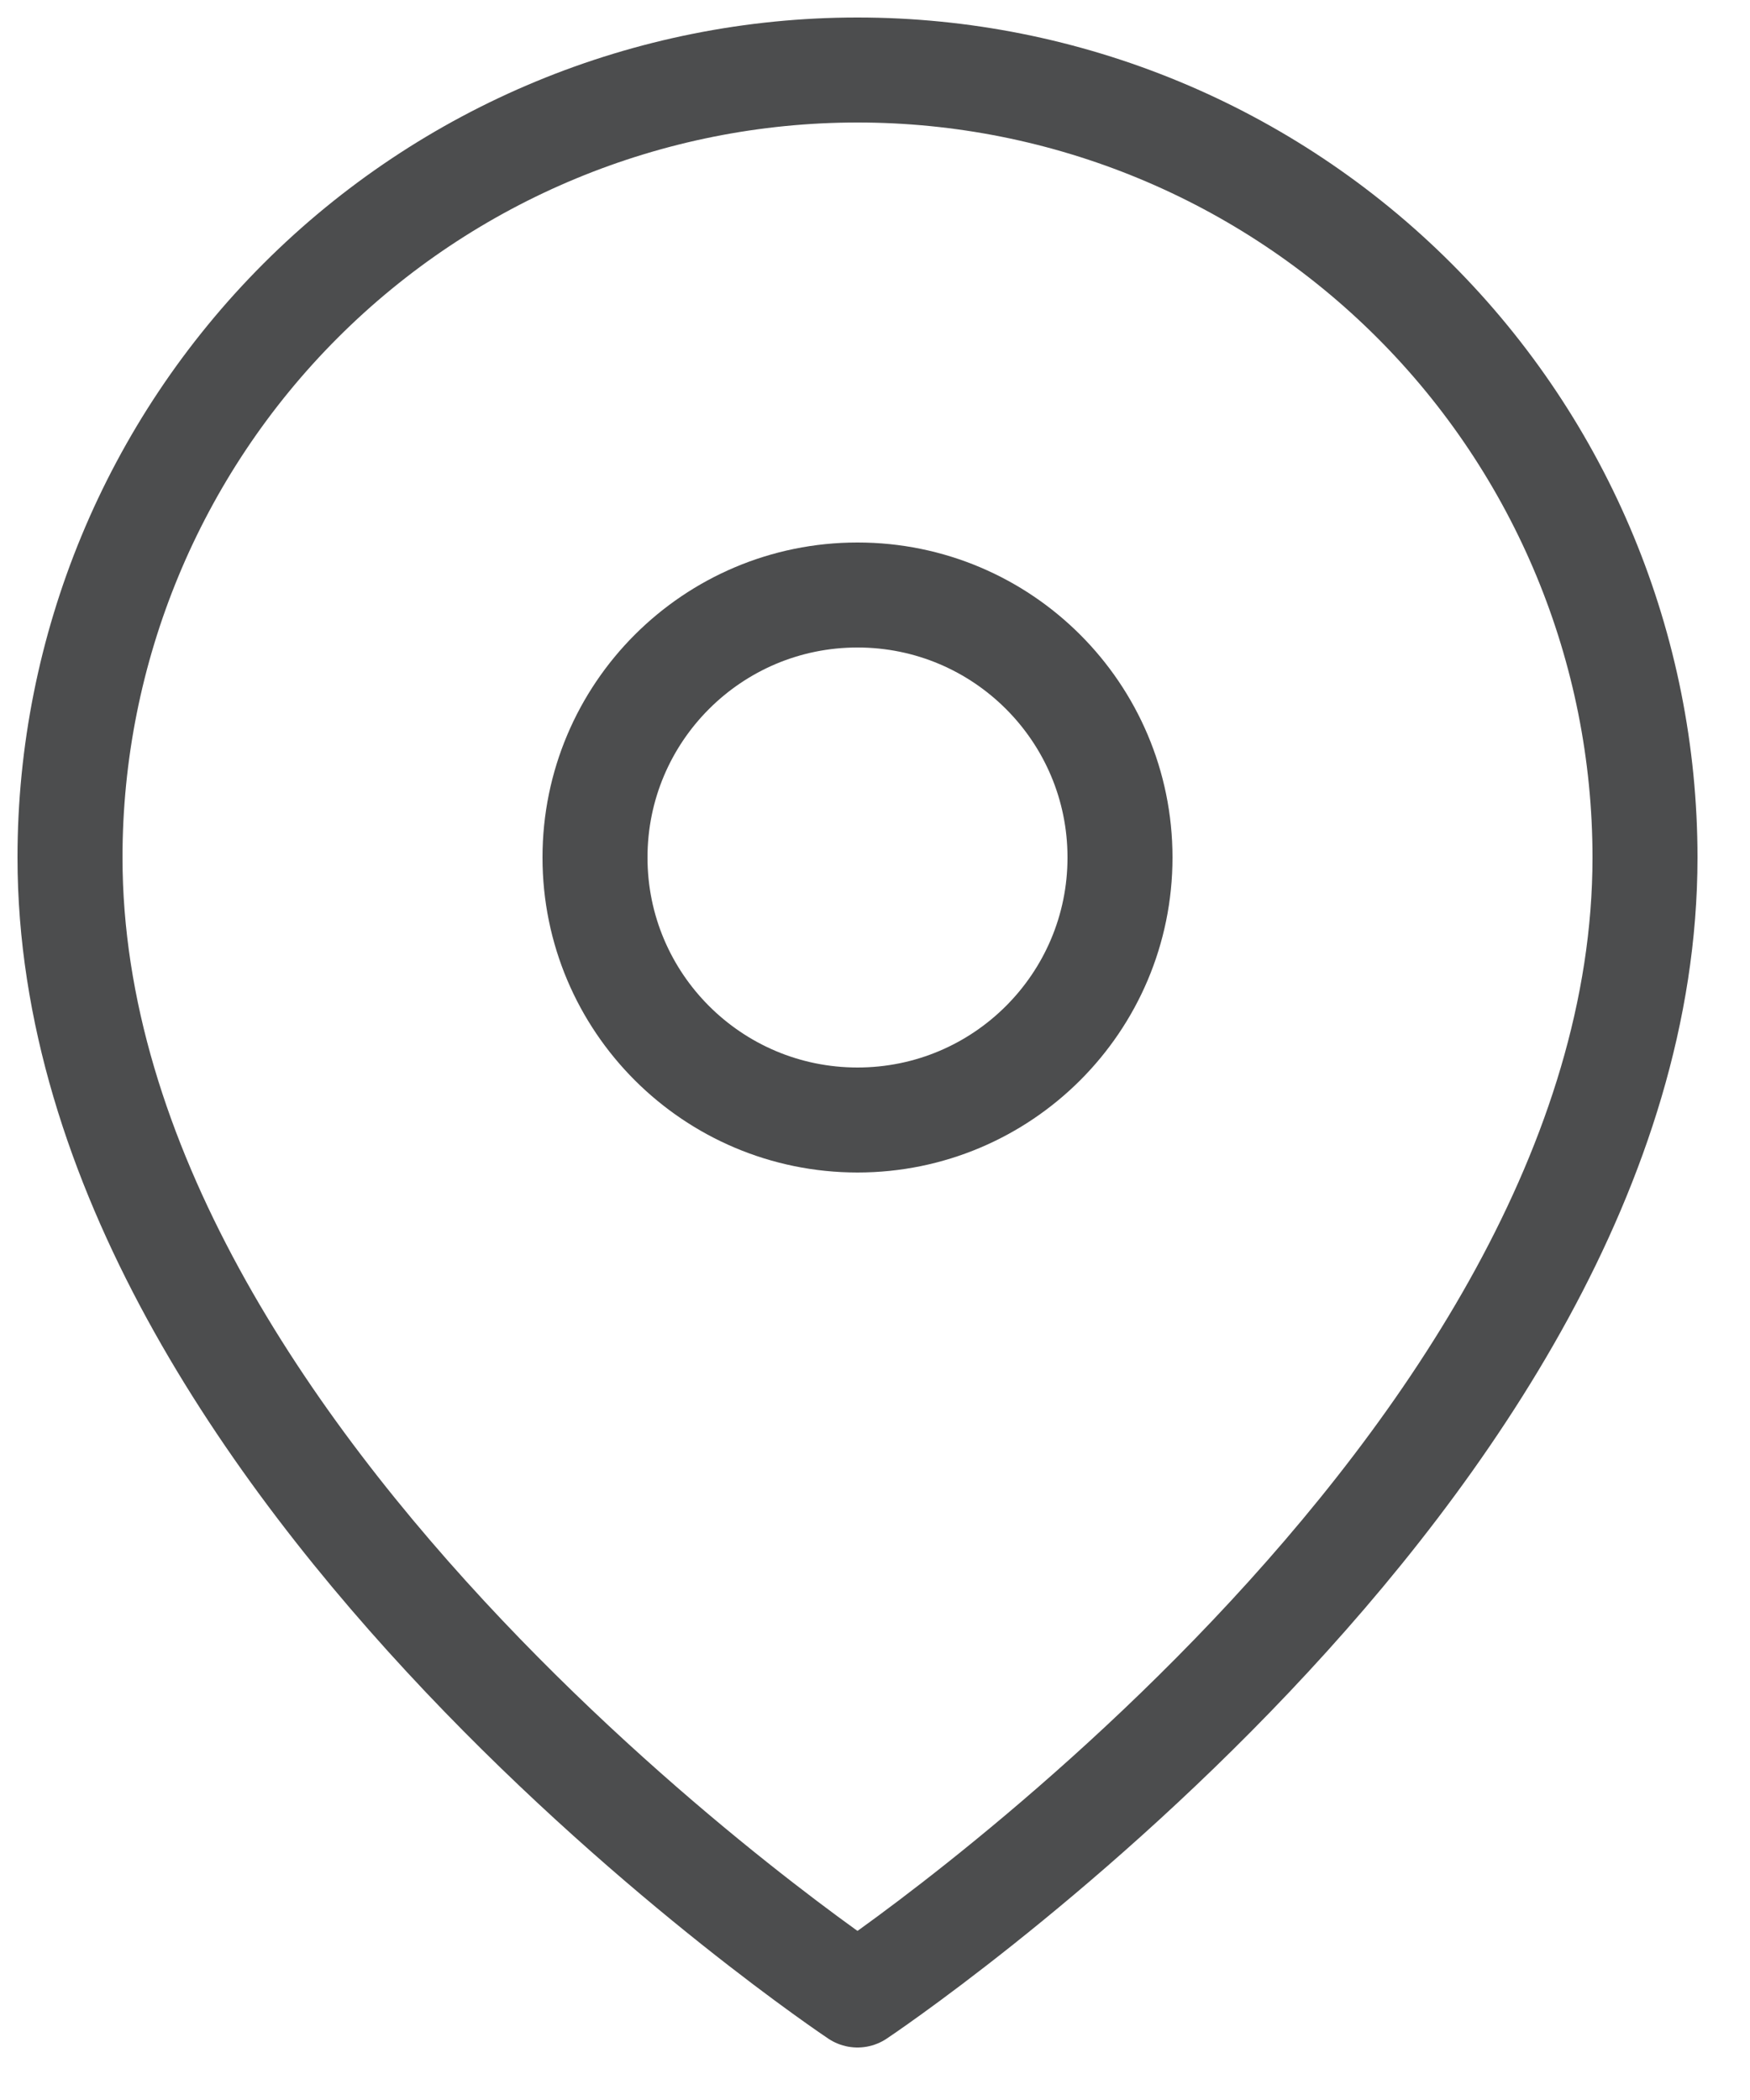
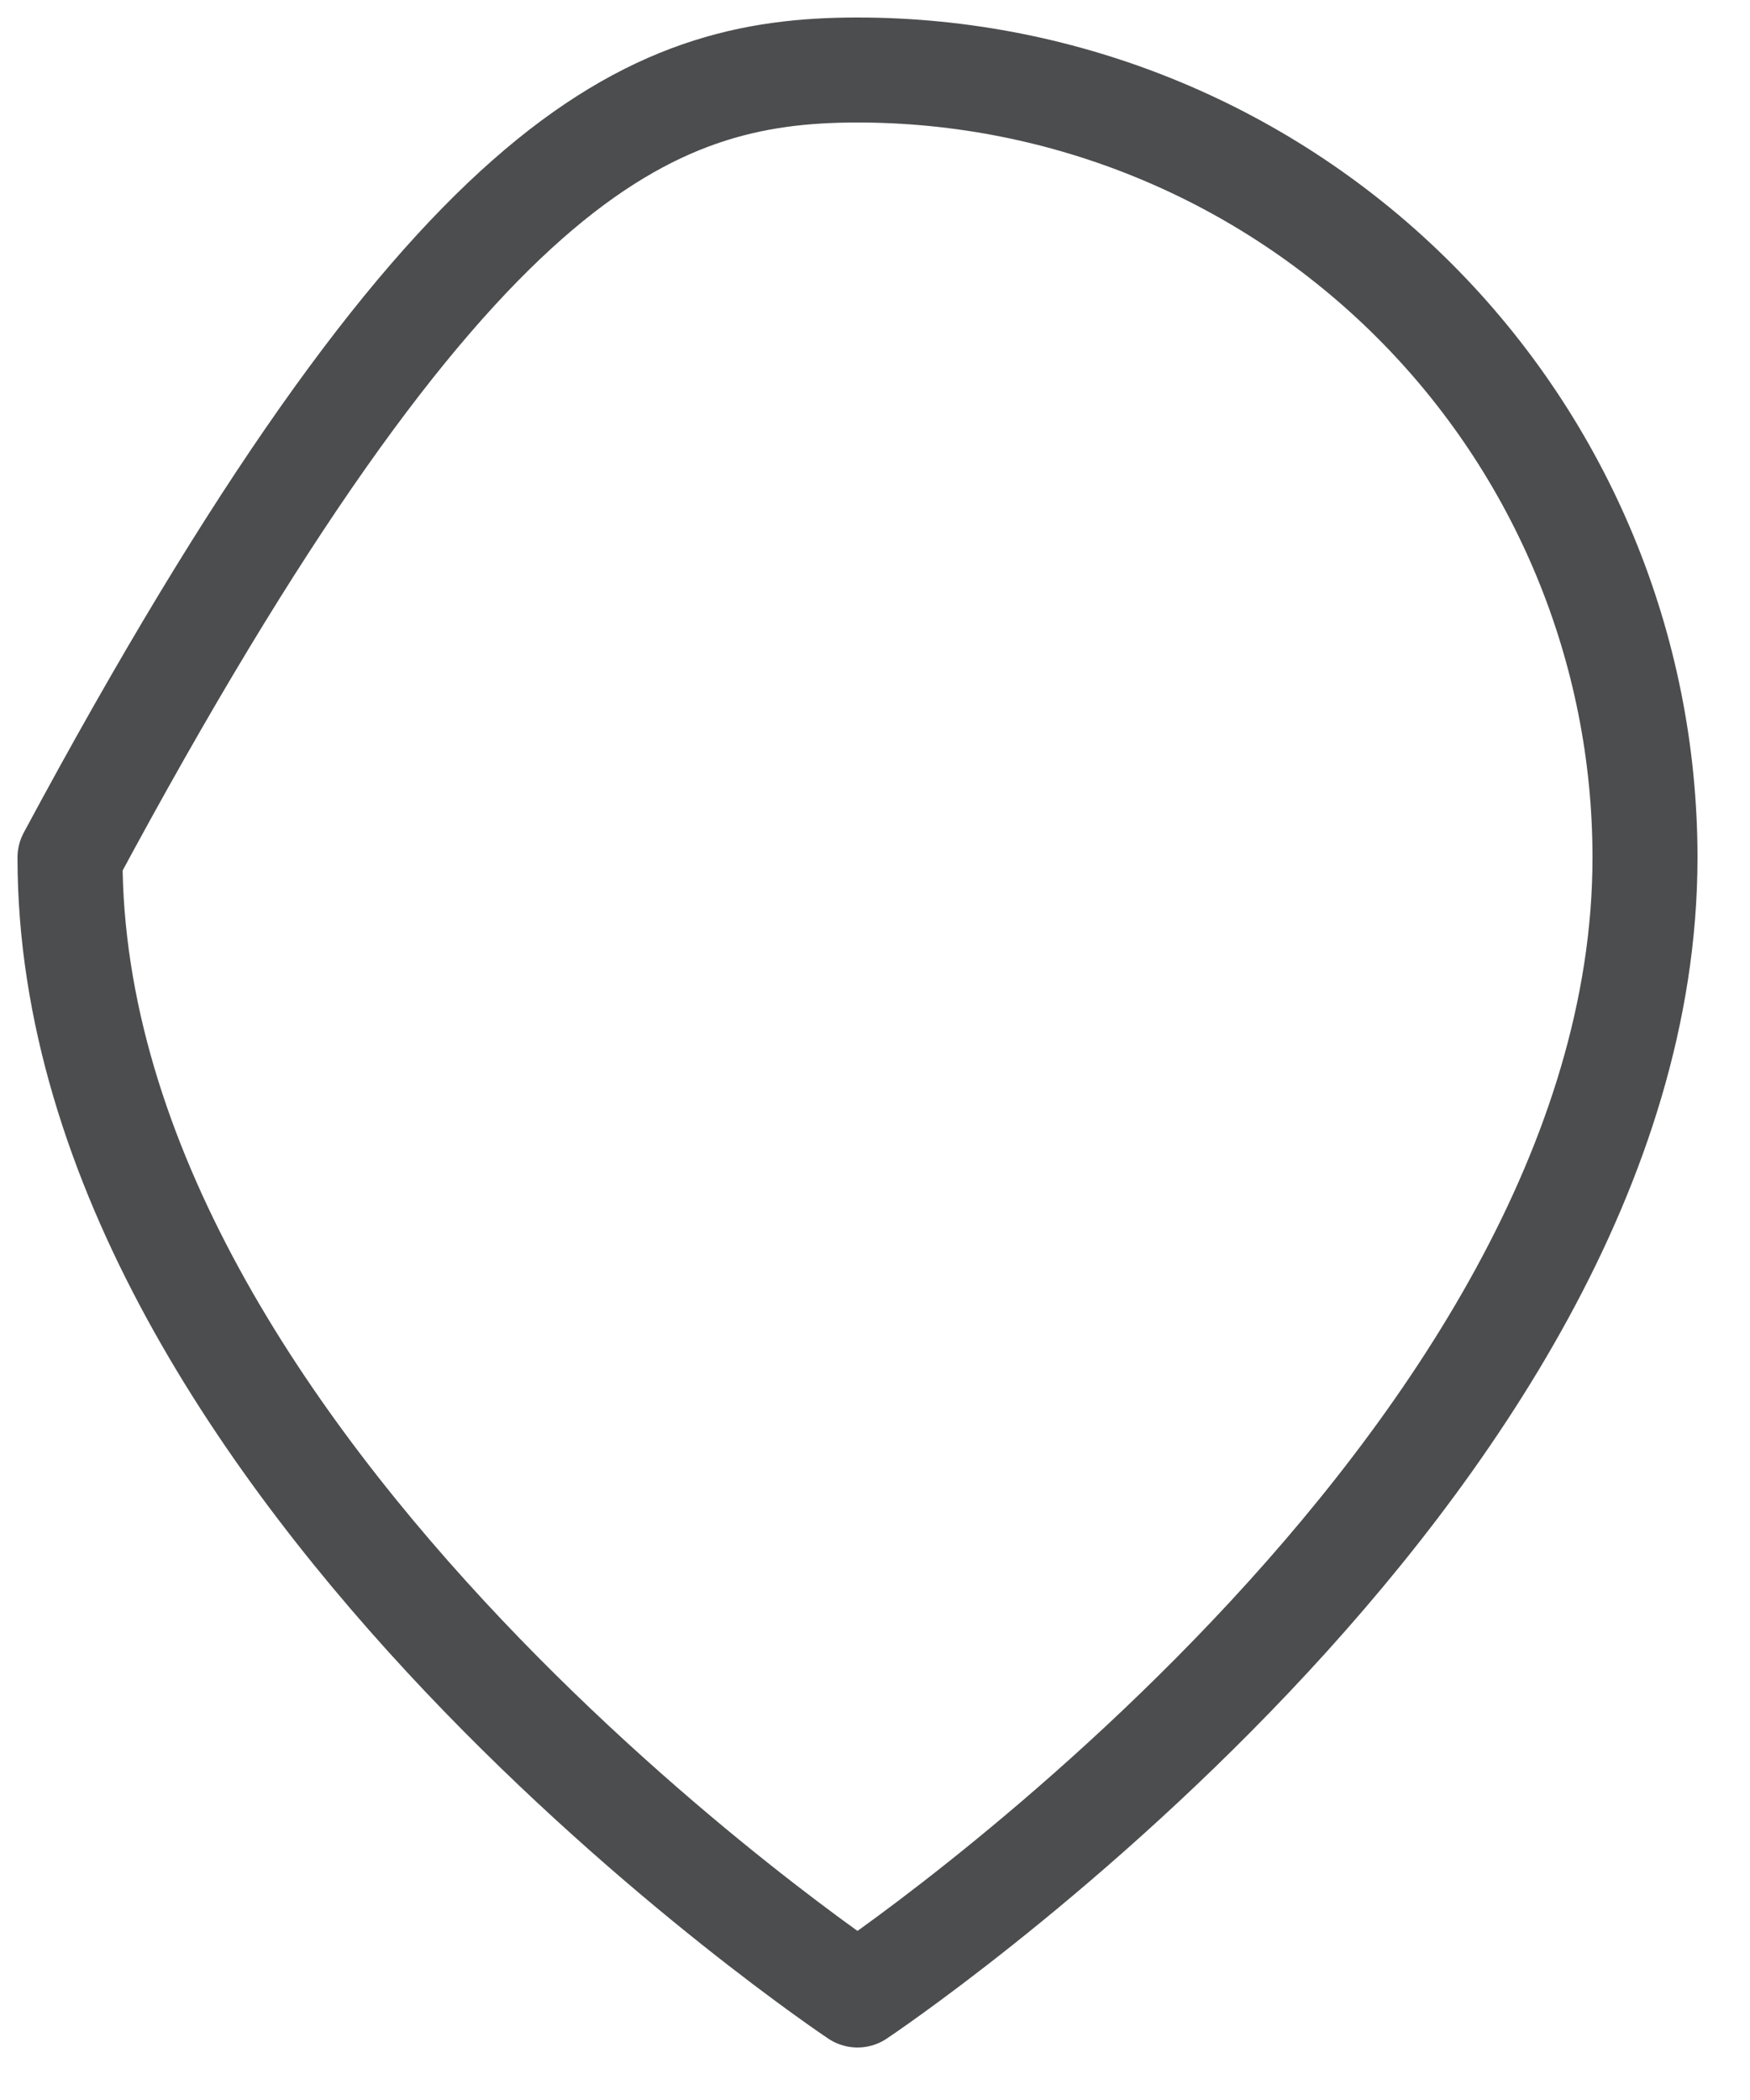
<svg xmlns="http://www.w3.org/2000/svg" width="25" height="30" viewBox="0 0 25 30" fill="none">
-   <path d="M23.5 12.25C23.5 21 12.25 28.5 12.25 28.5C12.25 28.5 1 21 1 12.25C1 9.266 2.185 6.405 4.295 4.295C6.405 2.185 9.266 1 12.25 1C15.234 1 18.095 2.185 20.205 4.295C22.315 6.405 23.5 9.266 23.5 12.25Z" stroke="#4C4D4E" stroke-width="1.5" stroke-linecap="round" stroke-linejoin="round" />
-   <path d="M12.25 16C14.321 16 16 14.321 16 12.25C16 10.179 14.321 8.5 12.25 8.5C10.179 8.5 8.5 10.179 8.5 12.25C8.5 14.321 10.179 16 12.25 16Z" stroke="#4C4D4E" stroke-width="1.5" stroke-linecap="round" stroke-linejoin="round" />
+   <path d="M23.5 12.25C23.5 21 12.25 28.5 12.25 28.5C12.25 28.5 1 21 1 12.25C6.405 2.185 9.266 1 12.25 1C15.234 1 18.095 2.185 20.205 4.295C22.315 6.405 23.5 9.266 23.5 12.25Z" stroke="#4C4D4E" stroke-width="1.5" stroke-linecap="round" stroke-linejoin="round" />
</svg>